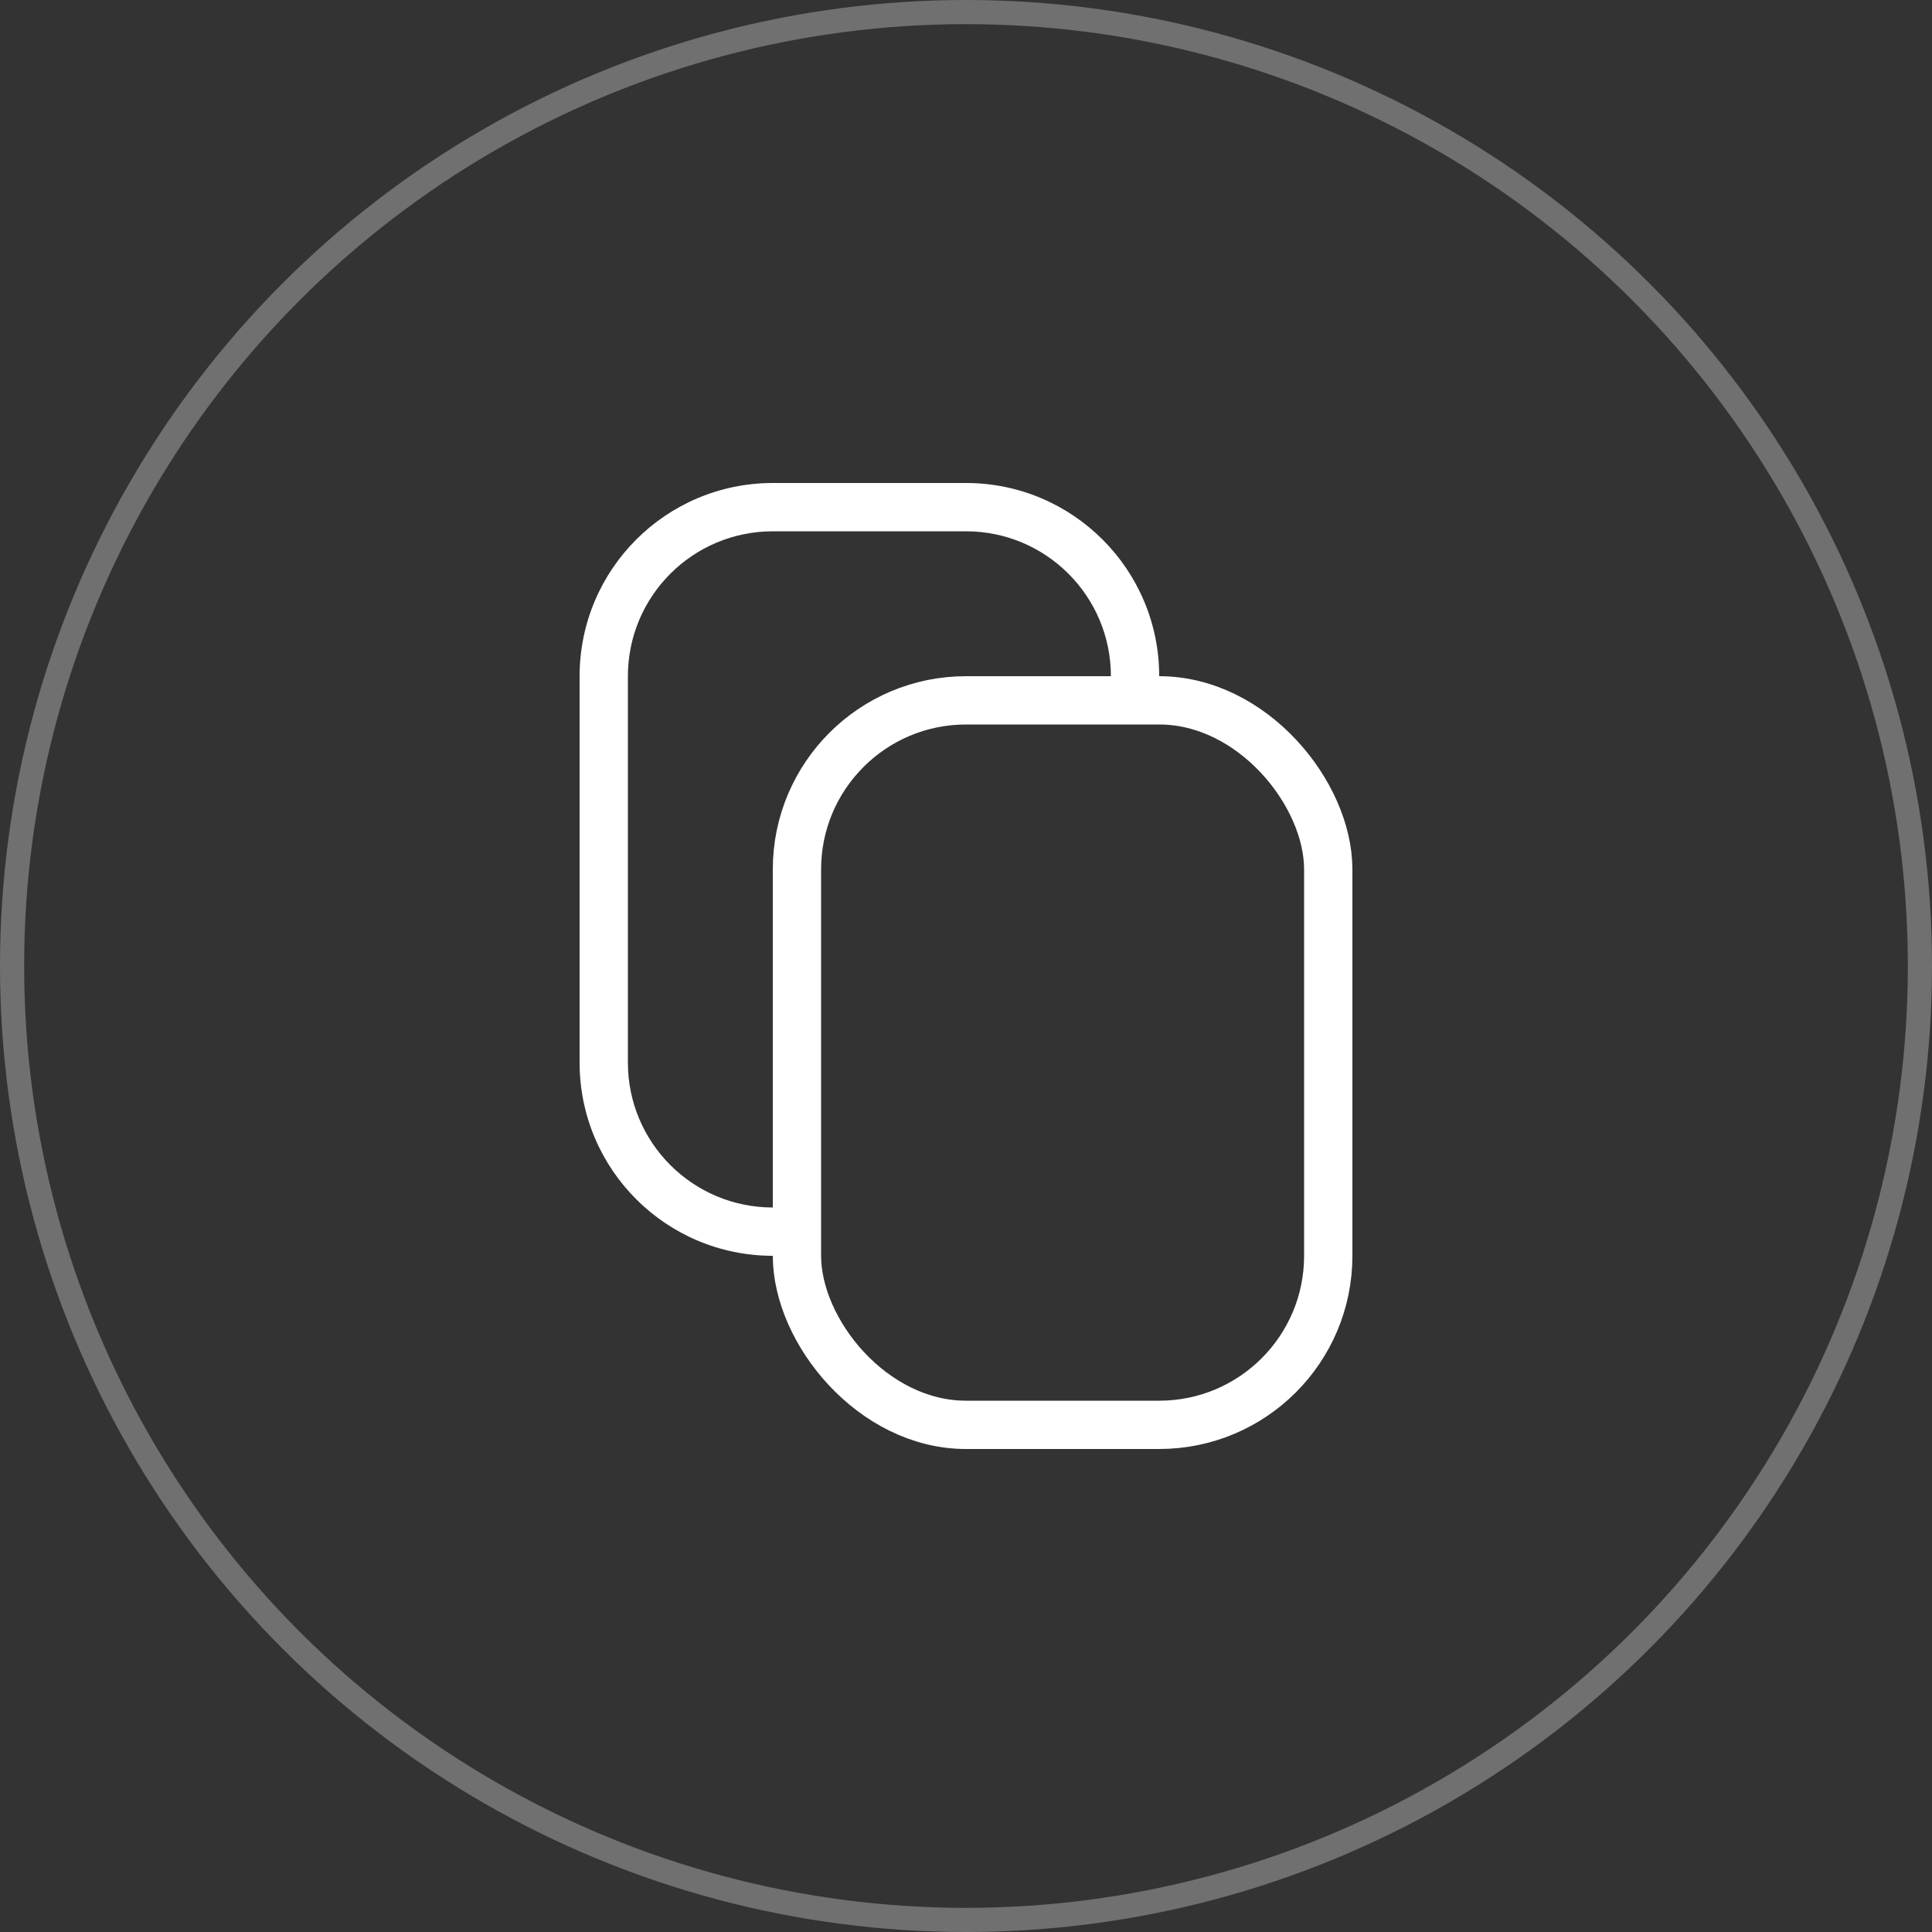
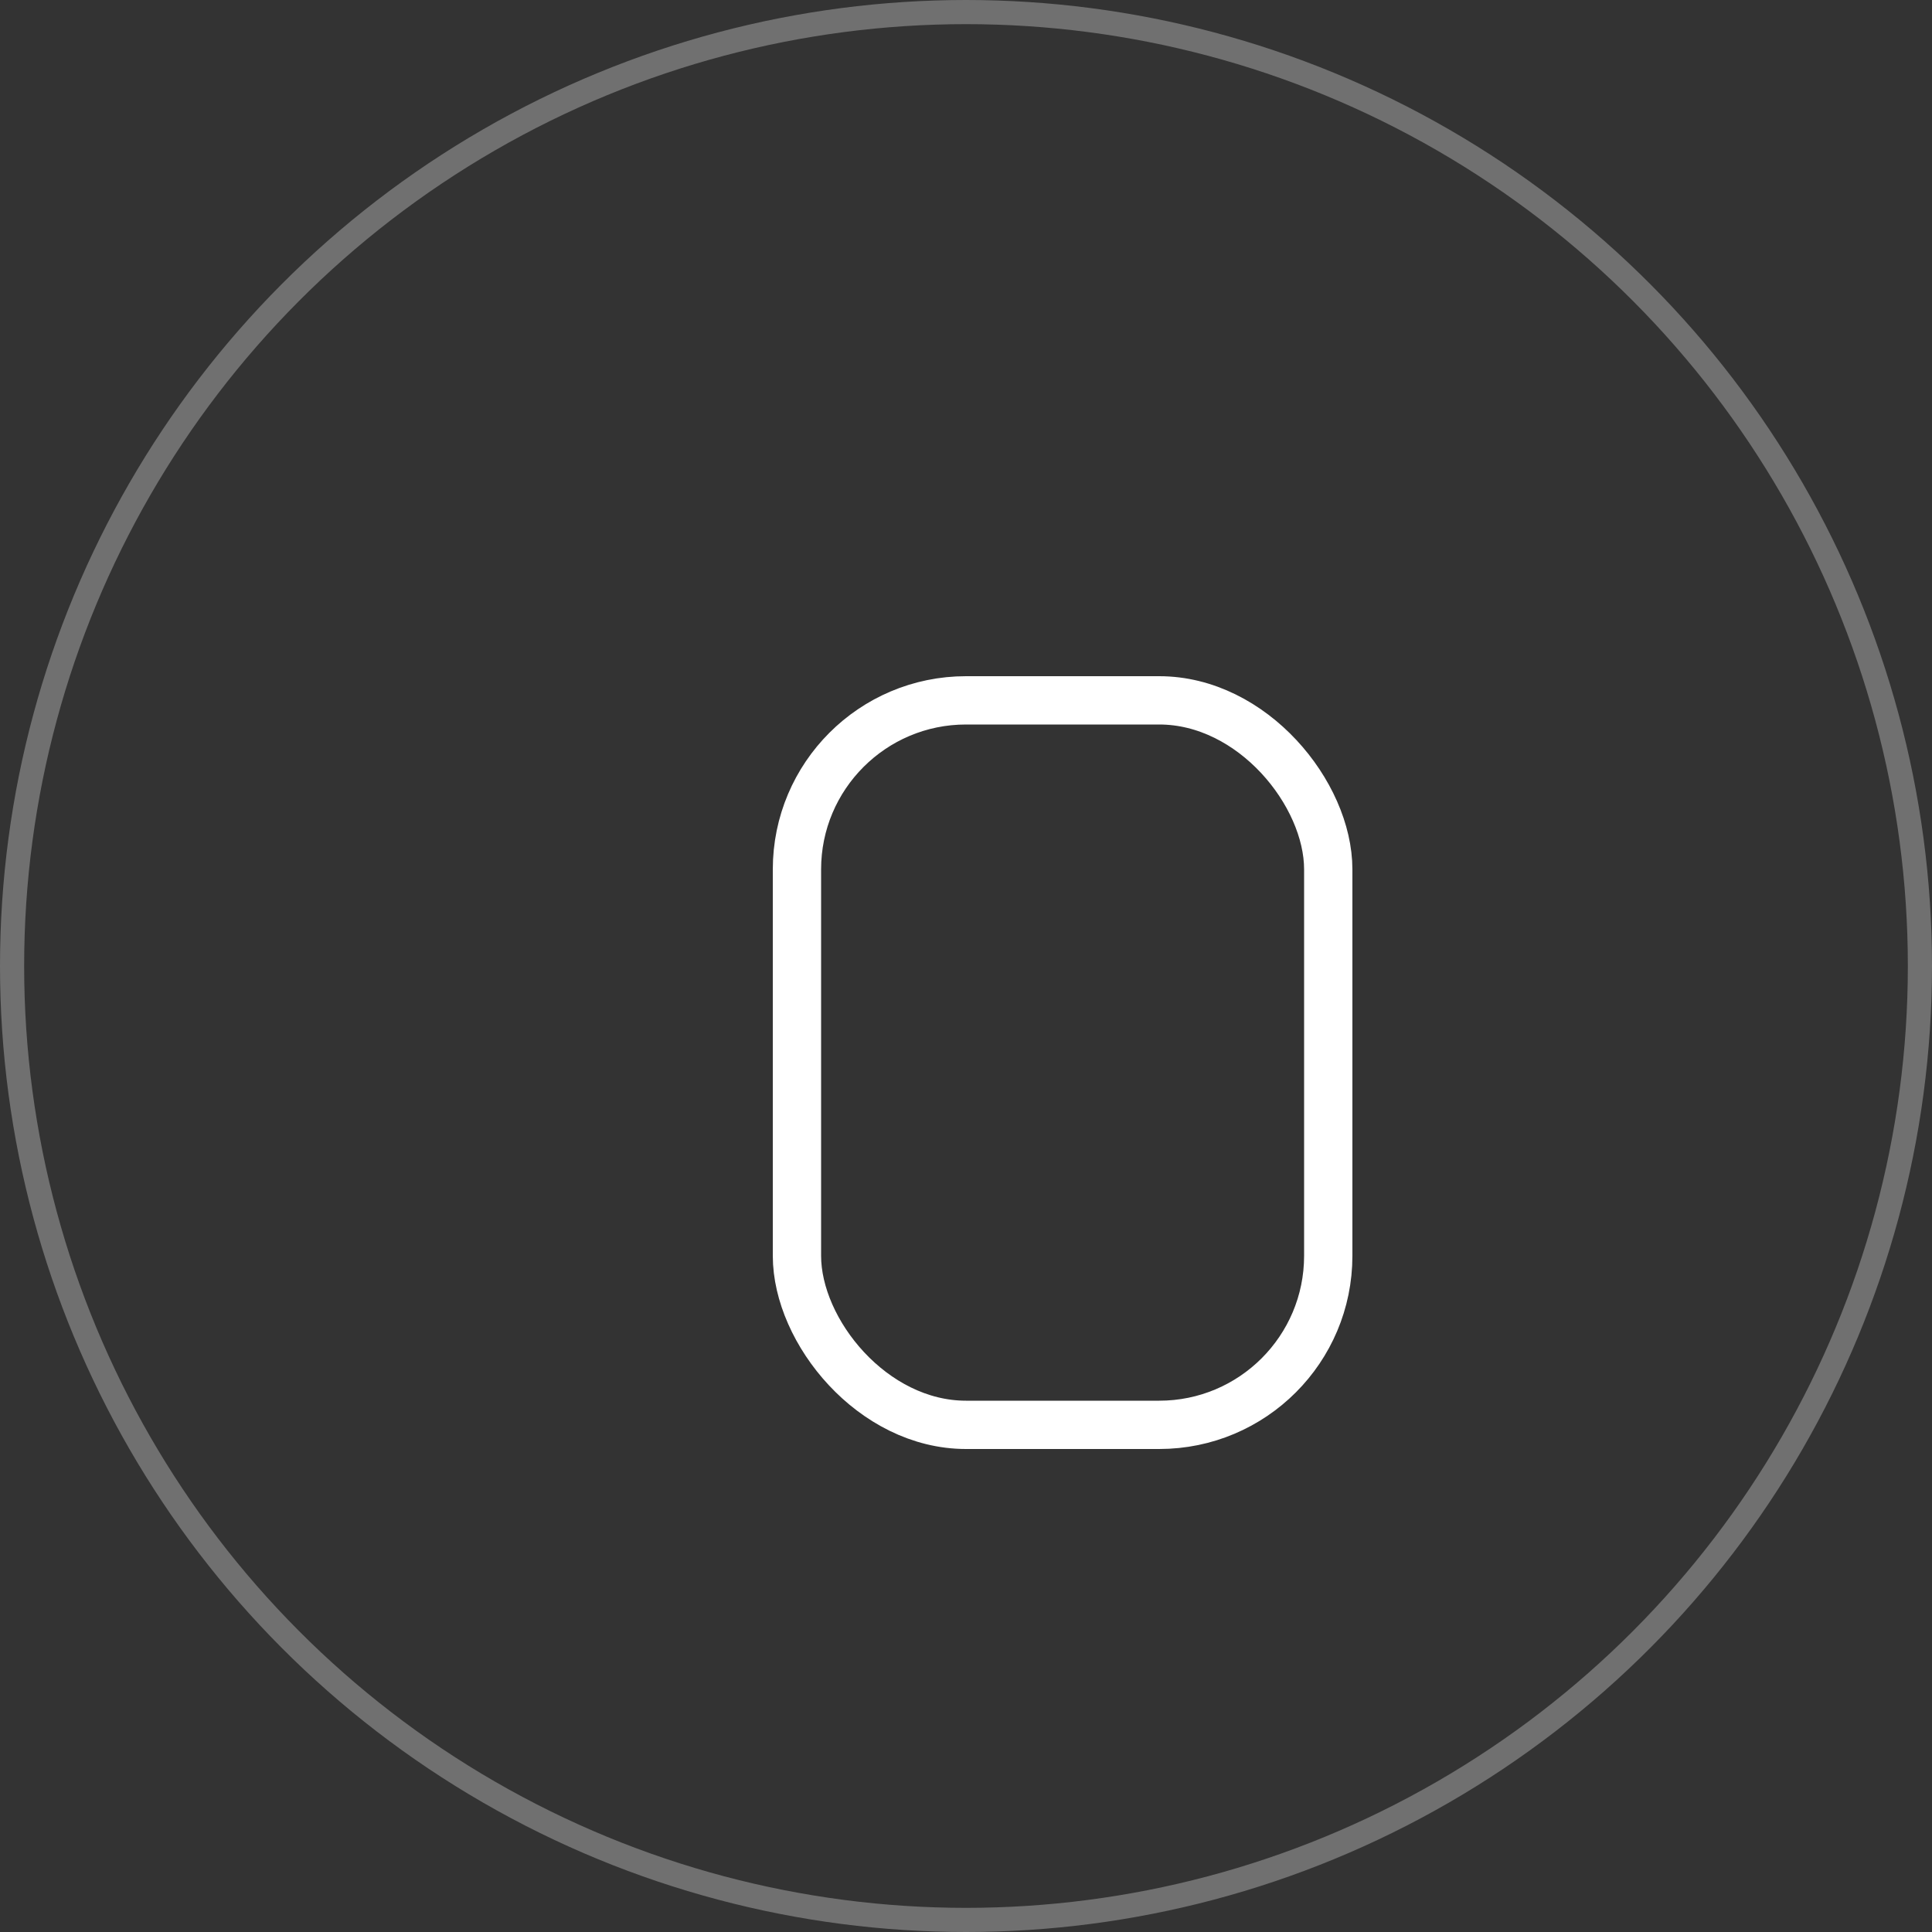
<svg xmlns="http://www.w3.org/2000/svg" width="40" height="40" viewBox="0 0 40 40" fill="none">
  <rect x="0" y="0" width="40" height="40" fill="#333333" stroke="none" />
  <circle cx="20" cy="20" r="19.75" stroke="white" stroke-opacity="0.3" stroke-width="0.5" />
-   <path fill-rule="evenodd" clip-rule="evenodd" d="M16 11H20C21.657 11 23 12.343 23 14H24C24 11.791 22.209 10 20 10H16C13.791 10 12 11.791 12 14V22C12 24.209 13.791 26 16 26V25C14.343 25 13 23.657 13 22V14C13 12.343 14.343 11 16 11Z" fill="white" />
  <rect x="16.5" y="14.5" width="11" height="15" rx="3.5" stroke="white" />
</svg>